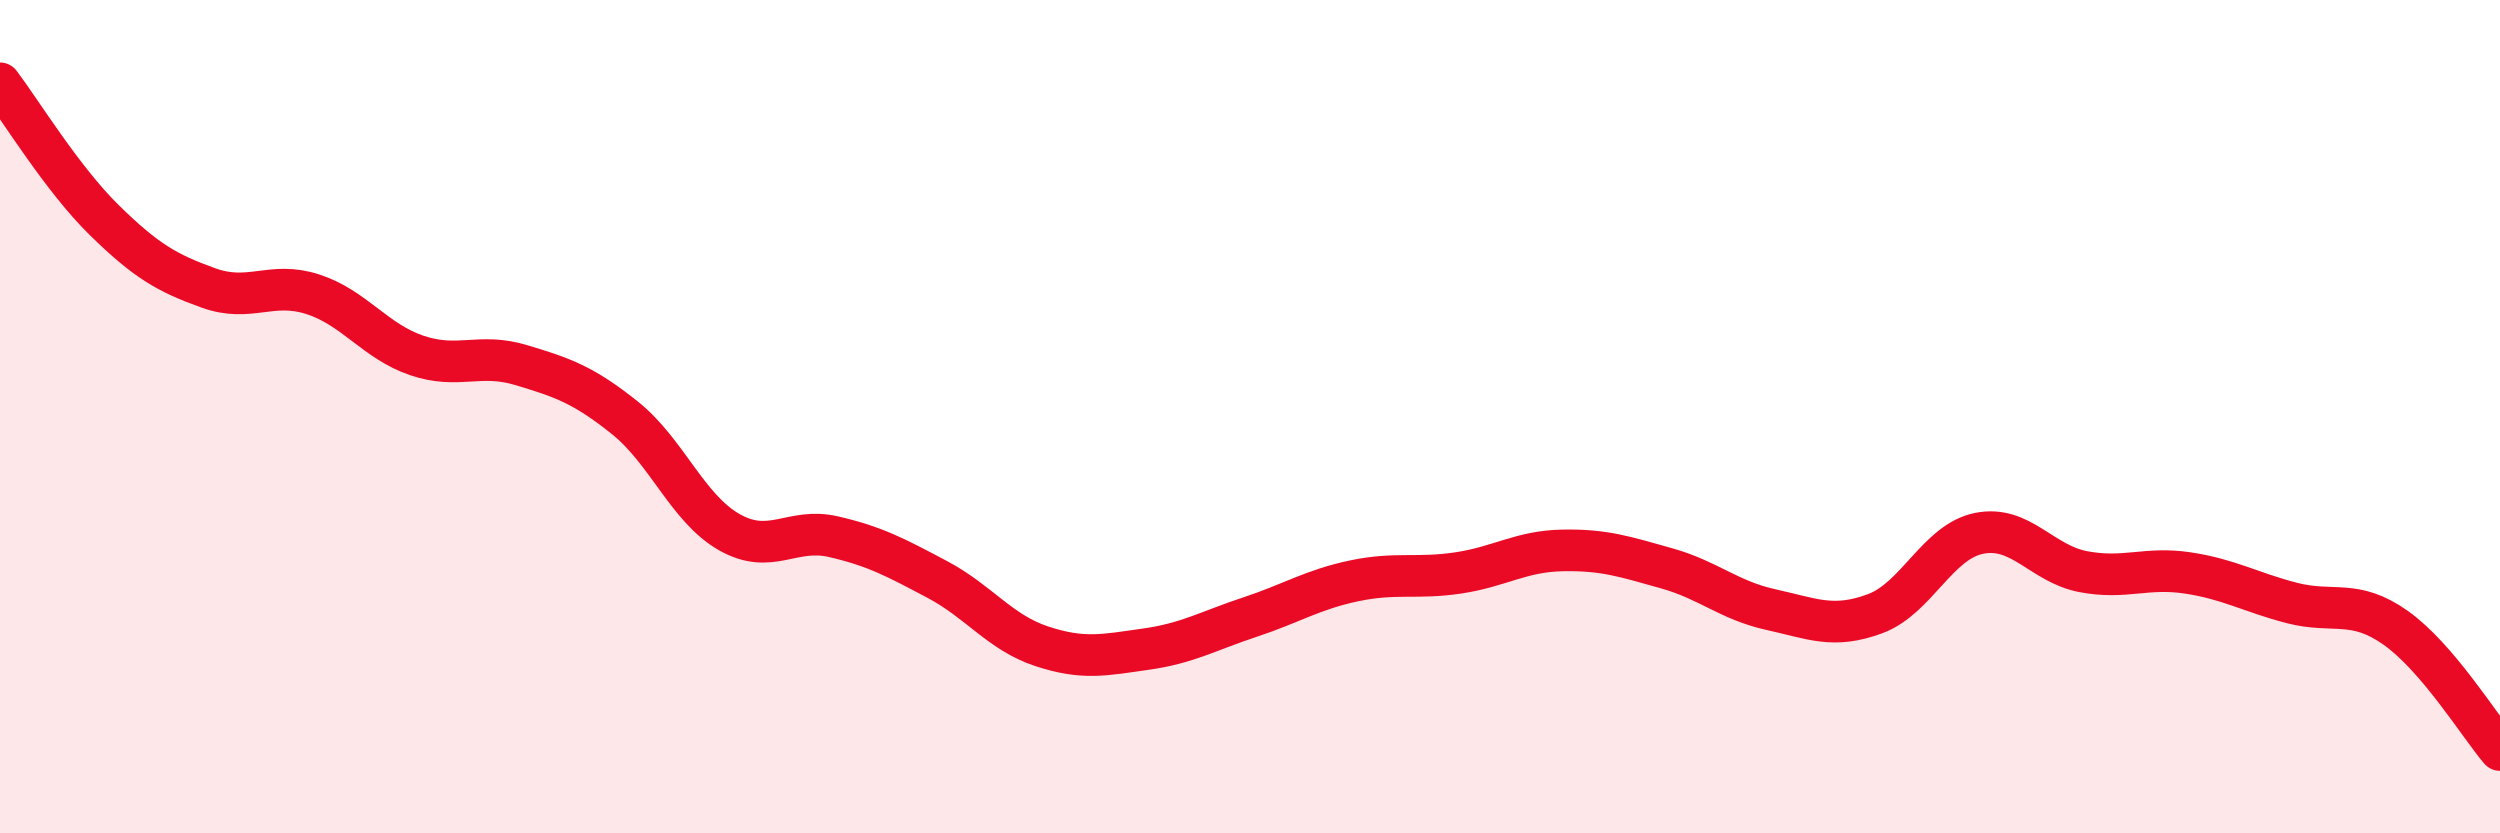
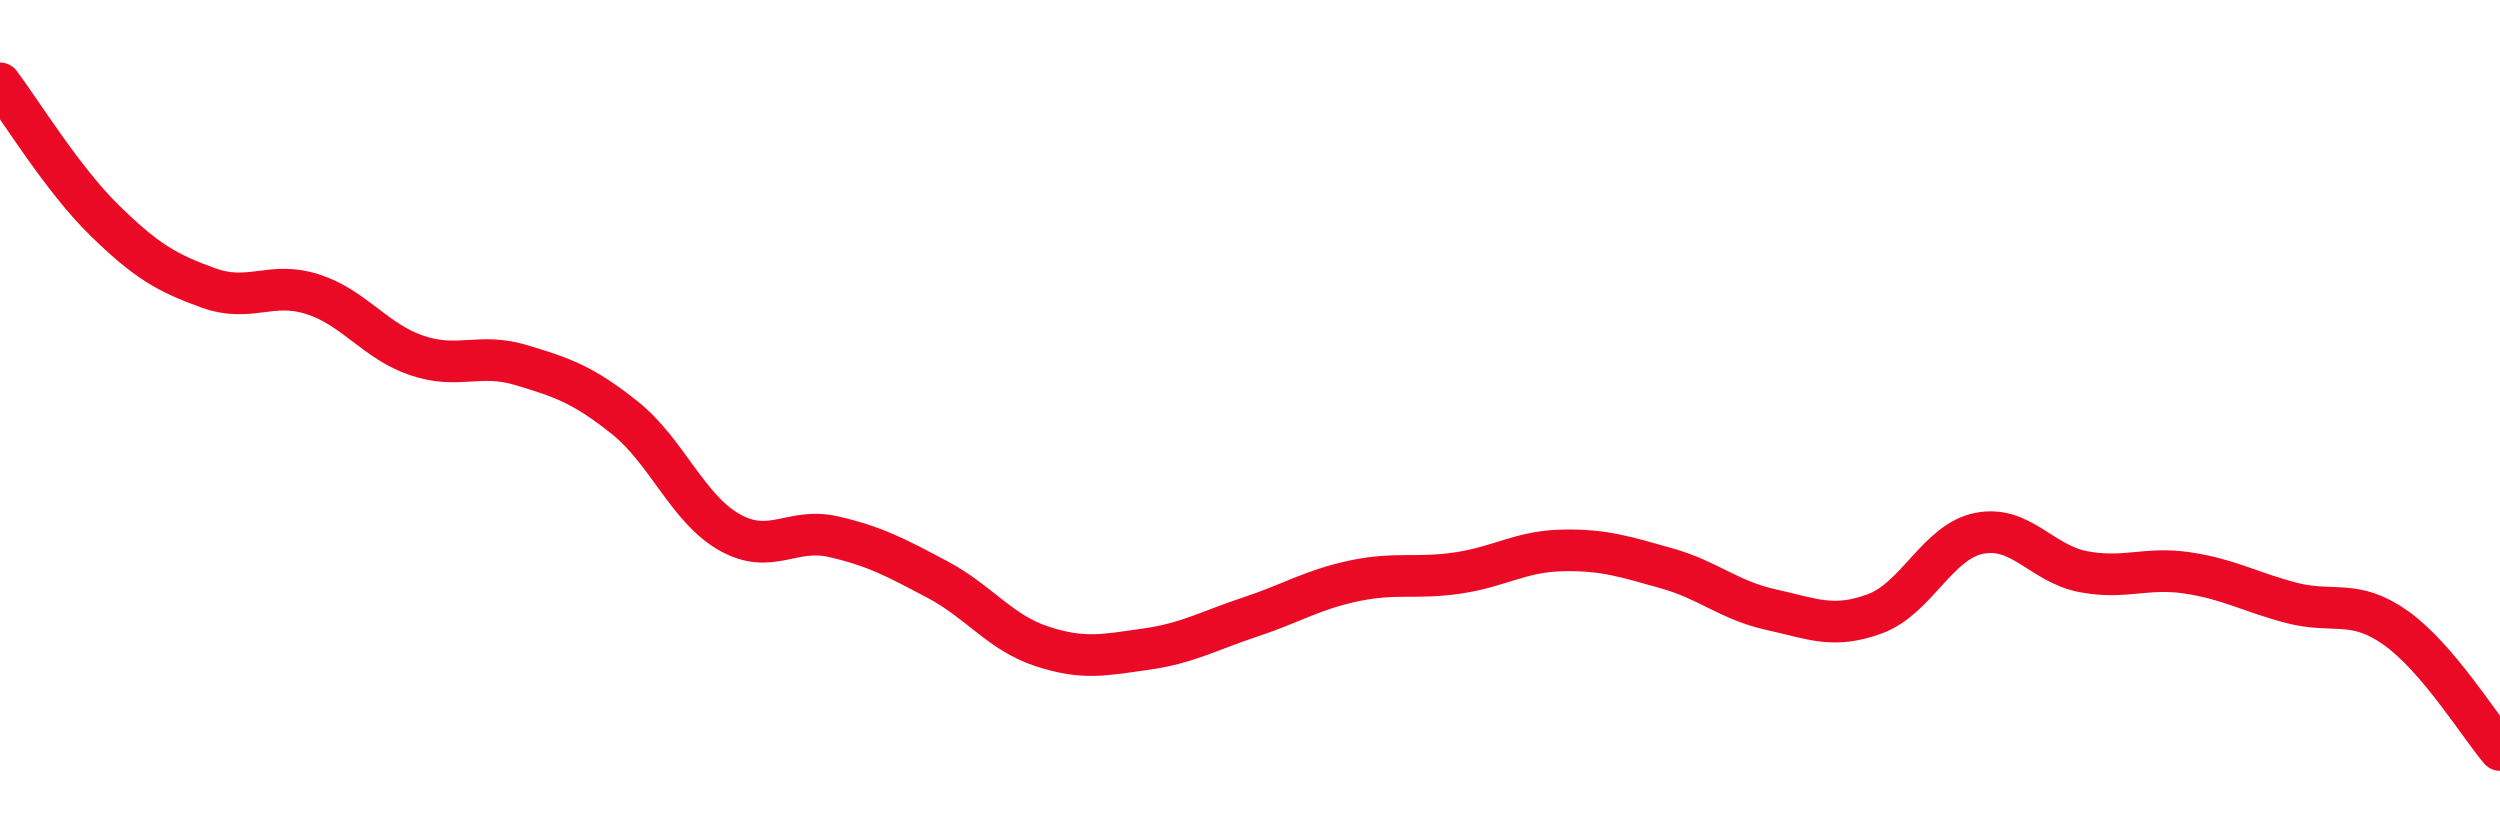
<svg xmlns="http://www.w3.org/2000/svg" width="60" height="20" viewBox="0 0 60 20">
-   <path d="M 0,2 C 0.5,2.66 1.5,4.3 2.5,5.28 C 3.5,6.26 4,6.55 5,6.91 C 6,7.27 6.5,6.74 7.5,7.06 C 8.5,7.38 9,8.19 10,8.53 C 11,8.87 11.5,8.46 12.5,8.76 C 13.5,9.06 14,9.23 15,10.03 C 16,10.83 16.5,12.2 17.5,12.77 C 18.5,13.34 19,12.65 20,12.88 C 21,13.11 21.5,13.38 22.5,13.91 C 23.5,14.44 24,15.18 25,15.51 C 26,15.84 26.5,15.72 27.5,15.58 C 28.5,15.44 29,15.14 30,14.81 C 31,14.48 31.5,14.15 32.5,13.94 C 33.5,13.73 34,13.9 35,13.75 C 36,13.6 36.5,13.23 37.5,13.21 C 38.5,13.19 39,13.36 40,13.64 C 41,13.92 41.5,14.41 42.5,14.63 C 43.5,14.85 44,15.1 45,14.73 C 46,14.36 46.5,13 47.5,12.8 C 48.5,12.6 49,13.53 50,13.72 C 51,13.91 51.5,13.6 52.5,13.75 C 53.5,13.9 54,14.21 55,14.47 C 56,14.73 56.5,14.36 57.5,15.07 C 58.5,15.78 59.5,17.41 60,18L60 20L0 20Z" fill="#EB0A25" opacity="0.1" stroke-linecap="round" stroke-linejoin="round" />
  <path d="M 0,2 C 0.5,2.66 1.5,4.3 2.5,5.28 C 3.5,6.26 4,6.55 5,6.91 C 6,7.27 6.5,6.74 7.5,7.06 C 8.5,7.38 9,8.19 10,8.53 C 11,8.87 11.5,8.46 12.5,8.76 C 13.5,9.06 14,9.23 15,10.03 C 16,10.83 16.5,12.2 17.5,12.77 C 18.5,13.34 19,12.65 20,12.88 C 21,13.11 21.5,13.38 22.5,13.91 C 23.5,14.44 24,15.18 25,15.51 C 26,15.84 26.5,15.72 27.5,15.58 C 28.5,15.44 29,15.14 30,14.81 C 31,14.48 31.5,14.15 32.5,13.94 C 33.5,13.73 34,13.9 35,13.75 C 36,13.6 36.5,13.23 37.5,13.21 C 38.5,13.19 39,13.36 40,13.64 C 41,13.92 41.5,14.41 42.5,14.63 C 43.5,14.85 44,15.1 45,14.73 C 46,14.36 46.5,13 47.5,12.8 C 48.5,12.6 49,13.53 50,13.72 C 51,13.91 51.5,13.6 52.5,13.75 C 53.5,13.9 54,14.21 55,14.47 C 56,14.73 56.5,14.36 57.5,15.07 C 58.5,15.78 59.5,17.41 60,18" stroke="#EB0A25" stroke-width="1" fill="none" stroke-linecap="round" stroke-linejoin="round" />
</svg>